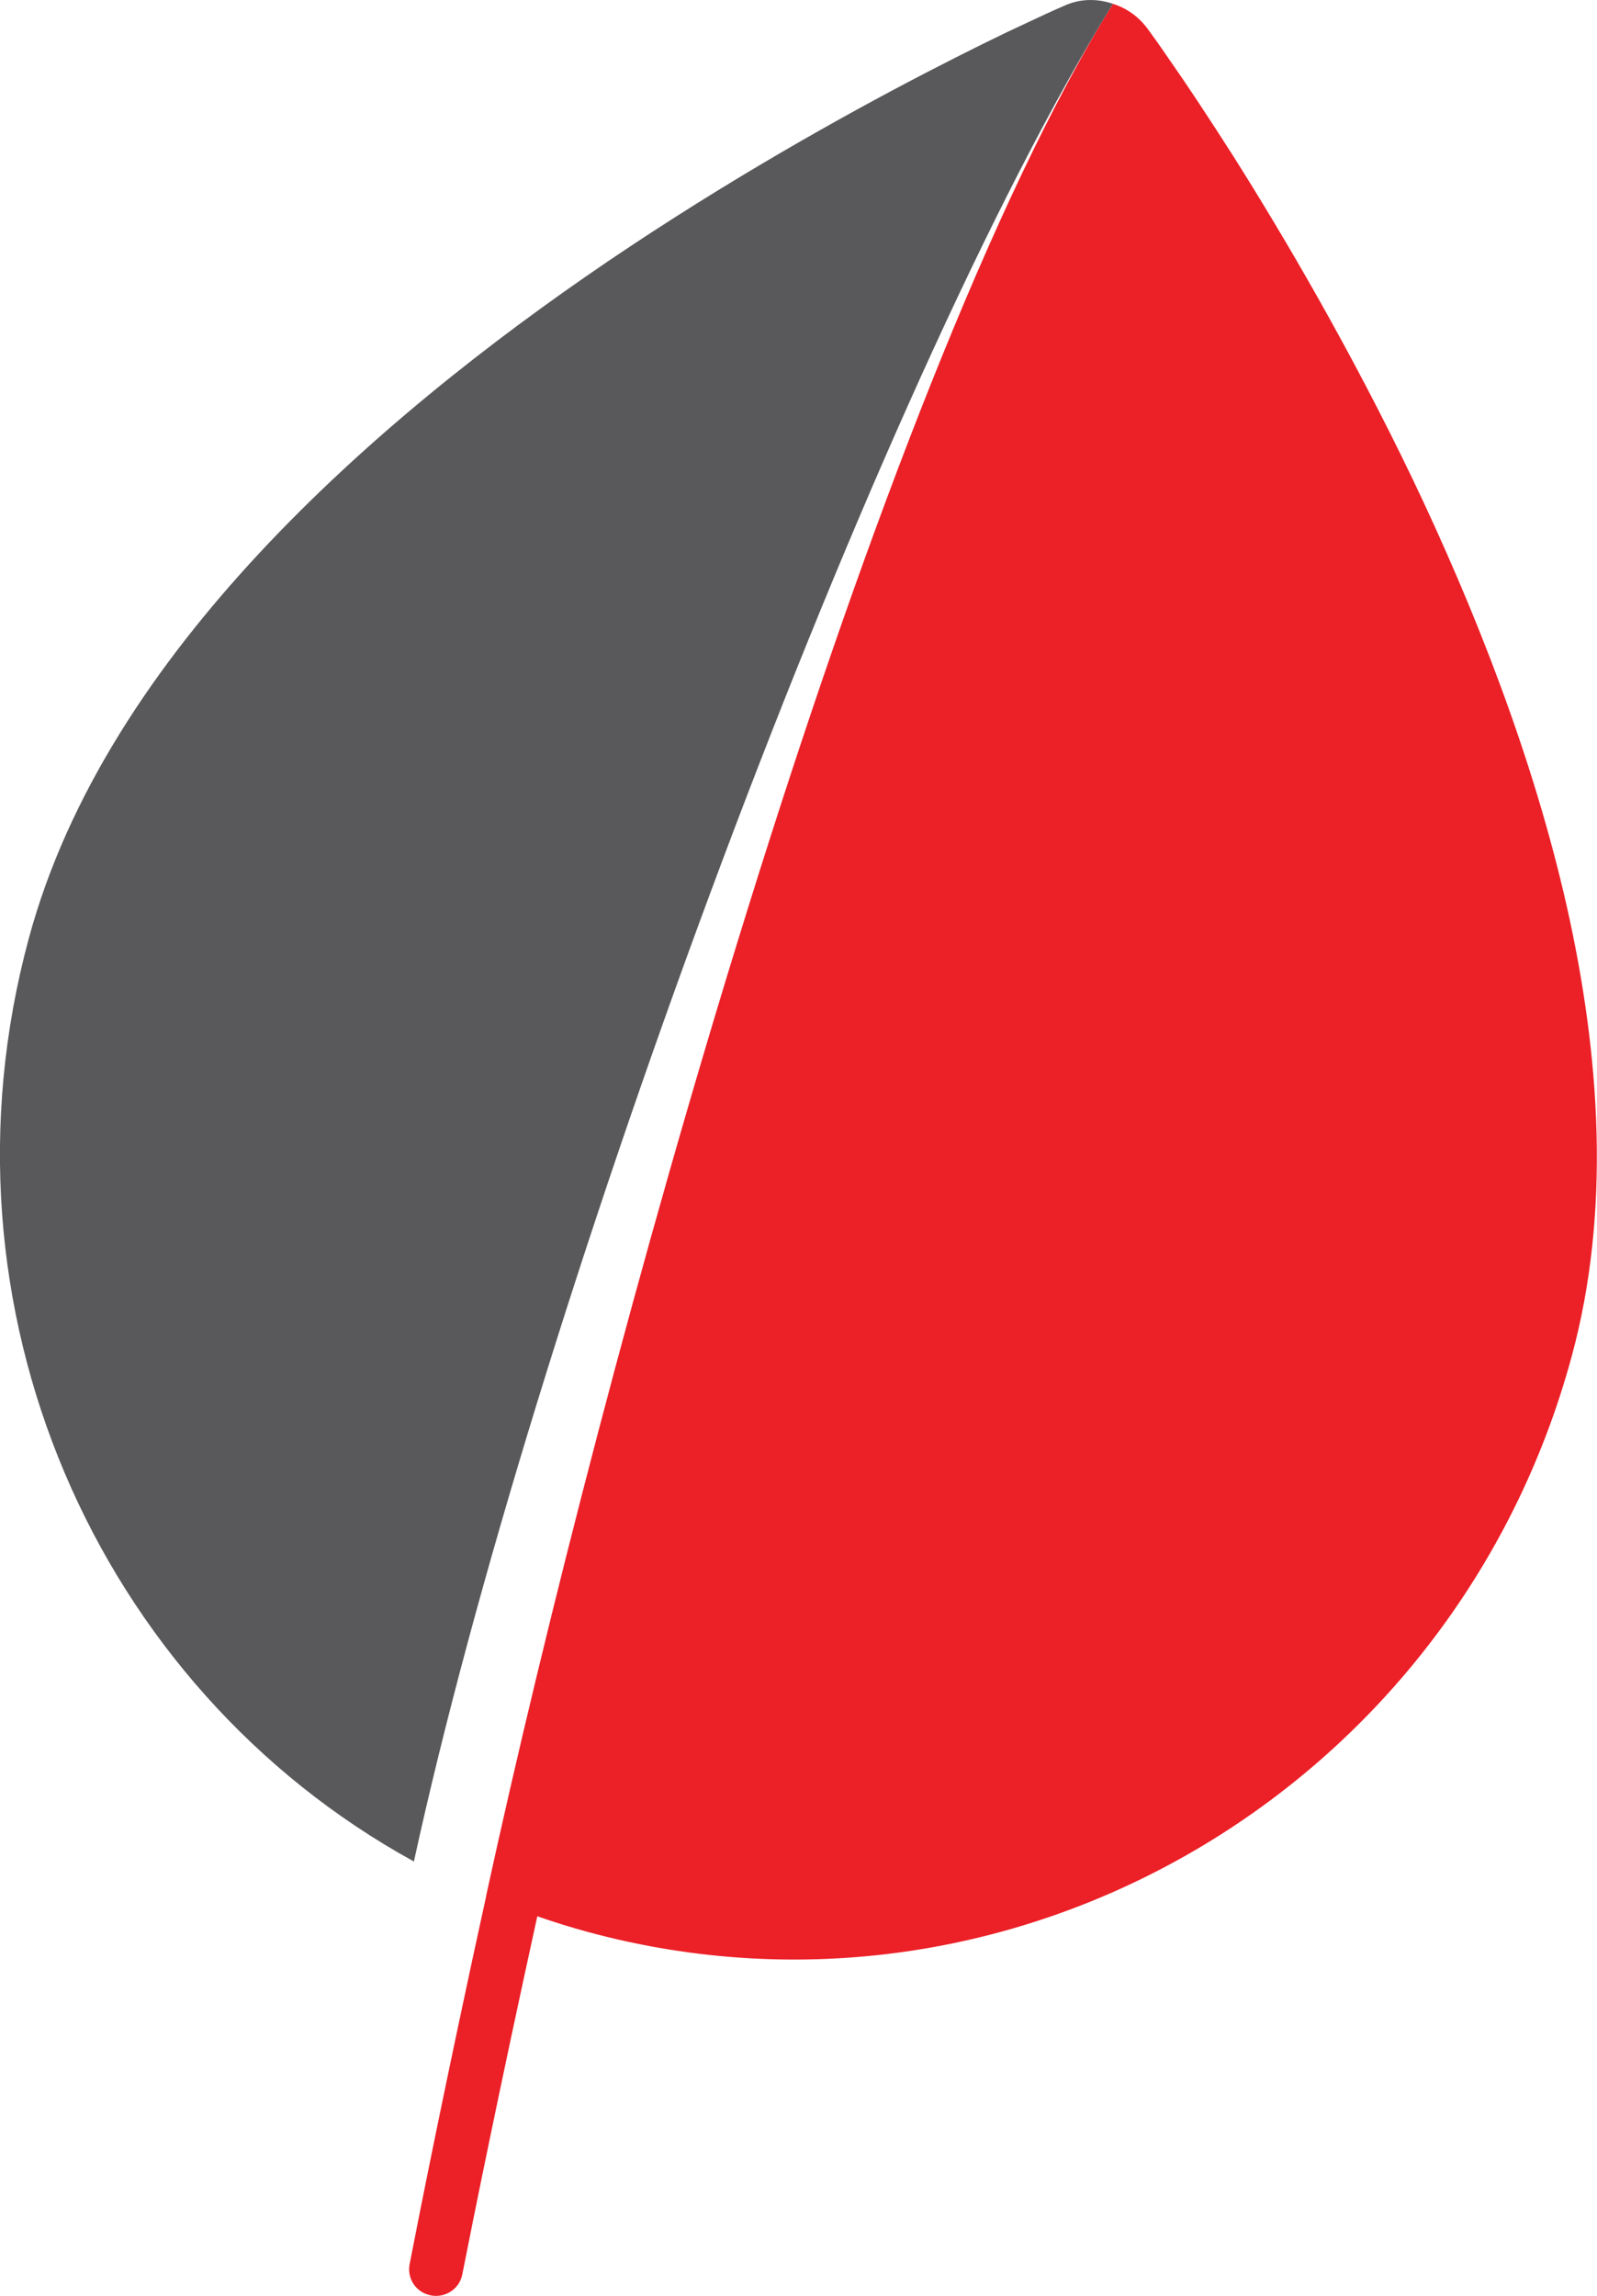
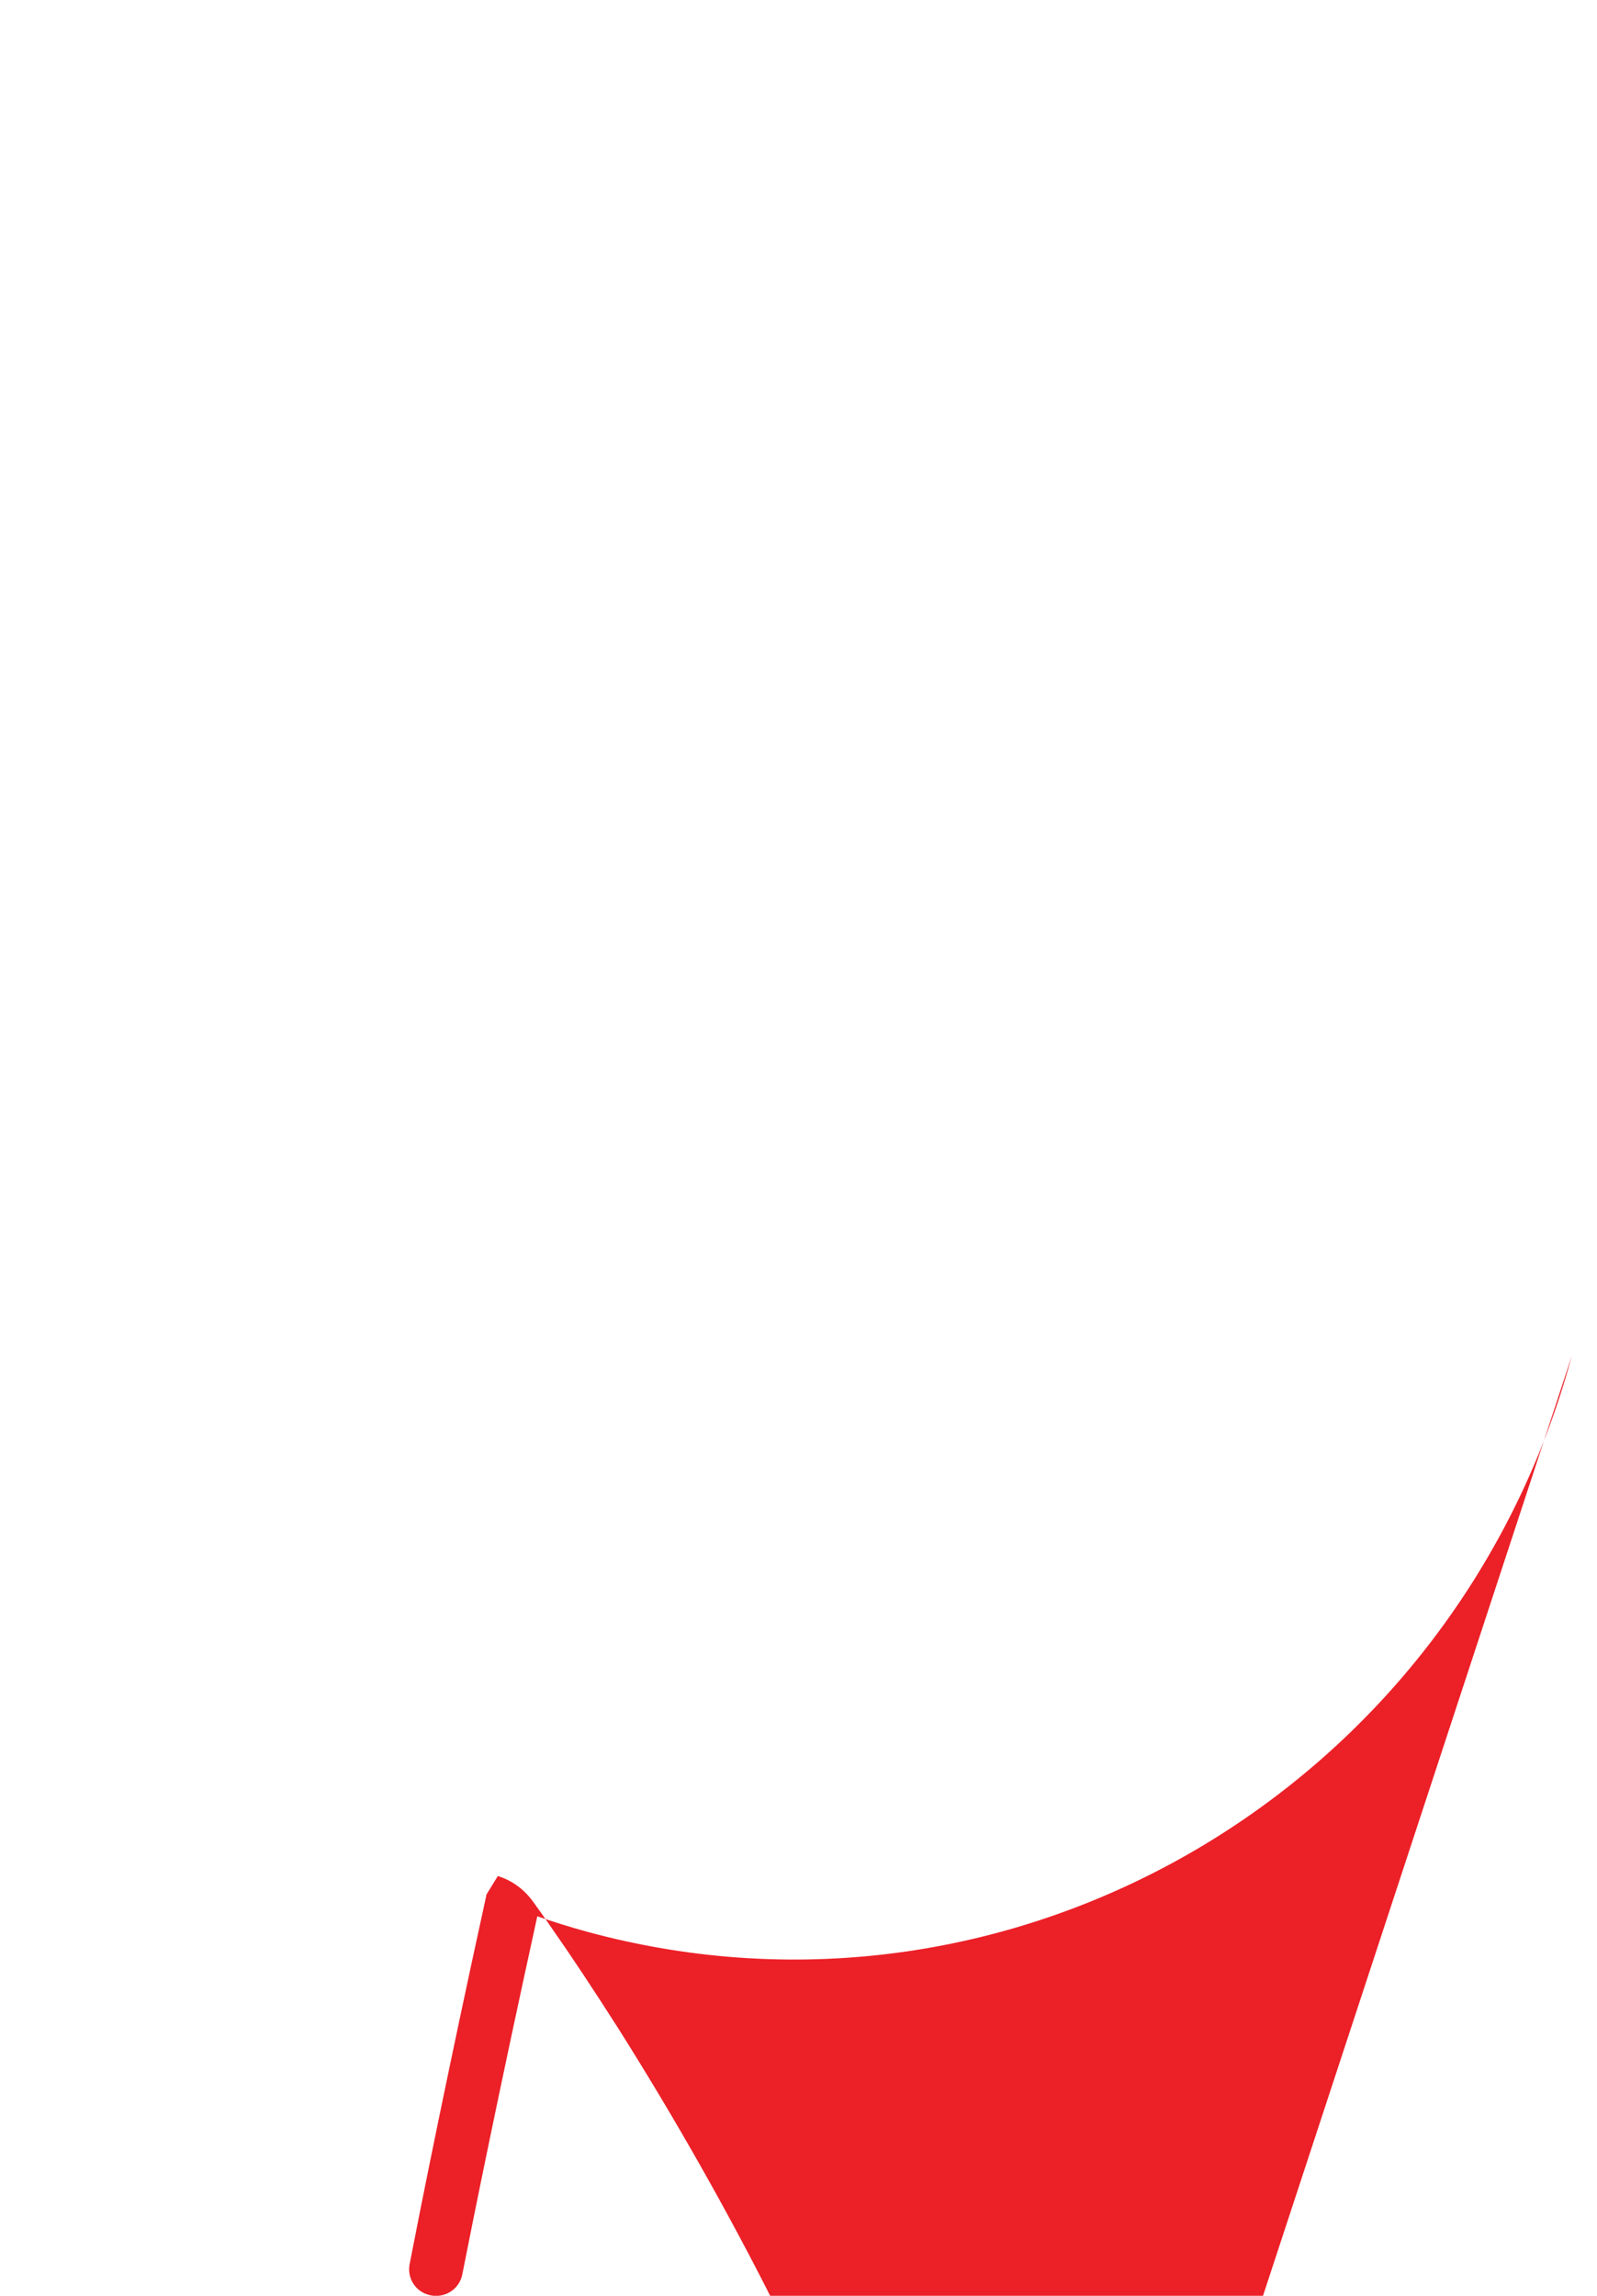
<svg xmlns="http://www.w3.org/2000/svg" id="Calque_1" viewBox="0 0 74.93 107.68">
  <defs>
    <style>
      .cls-1 {
        fill: #ec2027;
      }

      .cls-2 {
        fill: #59595b;
      }
    </style>
  </defs>
-   <path class="cls-1" d="M73.75,63.59c-5.48,20.28-26.11,32.45-46.15,27.03-.81-.22-1.61-.47-2.39-.74-1.77,8.06-3,14.16-3.52,16.8-.15.75-.93,1.19-1.66.93-.59-.2-.93-.81-.81-1.42.49-2.52,1.74-8.82,3.59-17.25,0-.02,0-.05.01-.07C28.32,63.63,40.41,20.04,51.68,1.06c.18-.3.36-.59.54-.88.31.1.6.24.87.43.29.2.55.46.77.76.16.22.54.74,1.07,1.52.73,1.04,1.74,2.56,2.94,4.44,2.38,3.77,5.49,9.06,8.41,15.14,2.9,6.07,5.64,13,7.23,20.03,1.58,7.02,2.07,14.34.24,21.09Z" />
-   <path class="cls-2" d="M52.22.18c-.18.29-.36.58-.54.88-11.37,18.94-26.76,61.01-32.26,86.25C4.52,79.13-3.34,61.35,1.35,44.02c1.82-6.75,5.93-12.83,10.83-18.09,4.92-5.28,10.77-9.89,16.34-13.67,5.58-3.78,10.94-6.78,14.89-8.83,1.99-1.03,3.62-1.83,4.77-2.36.6-.28,1.19-.56,1.8-.82.72-.32,1.52-.32,2.24-.07Z" />
+   <path class="cls-1" d="M73.75,63.59c-5.48,20.28-26.11,32.45-46.15,27.03-.81-.22-1.61-.47-2.39-.74-1.77,8.06-3,14.16-3.52,16.8-.15.75-.93,1.19-1.66.93-.59-.2-.93-.81-.81-1.42.49-2.52,1.74-8.82,3.59-17.25,0-.02,0-.05.01-.07c.18-.3.36-.59.54-.88.31.1.6.24.87.43.29.2.55.46.77.76.16.22.54.74,1.07,1.52.73,1.04,1.74,2.56,2.94,4.44,2.38,3.77,5.49,9.06,8.41,15.14,2.9,6.07,5.64,13,7.23,20.03,1.58,7.02,2.07,14.34.24,21.09Z" />
</svg>